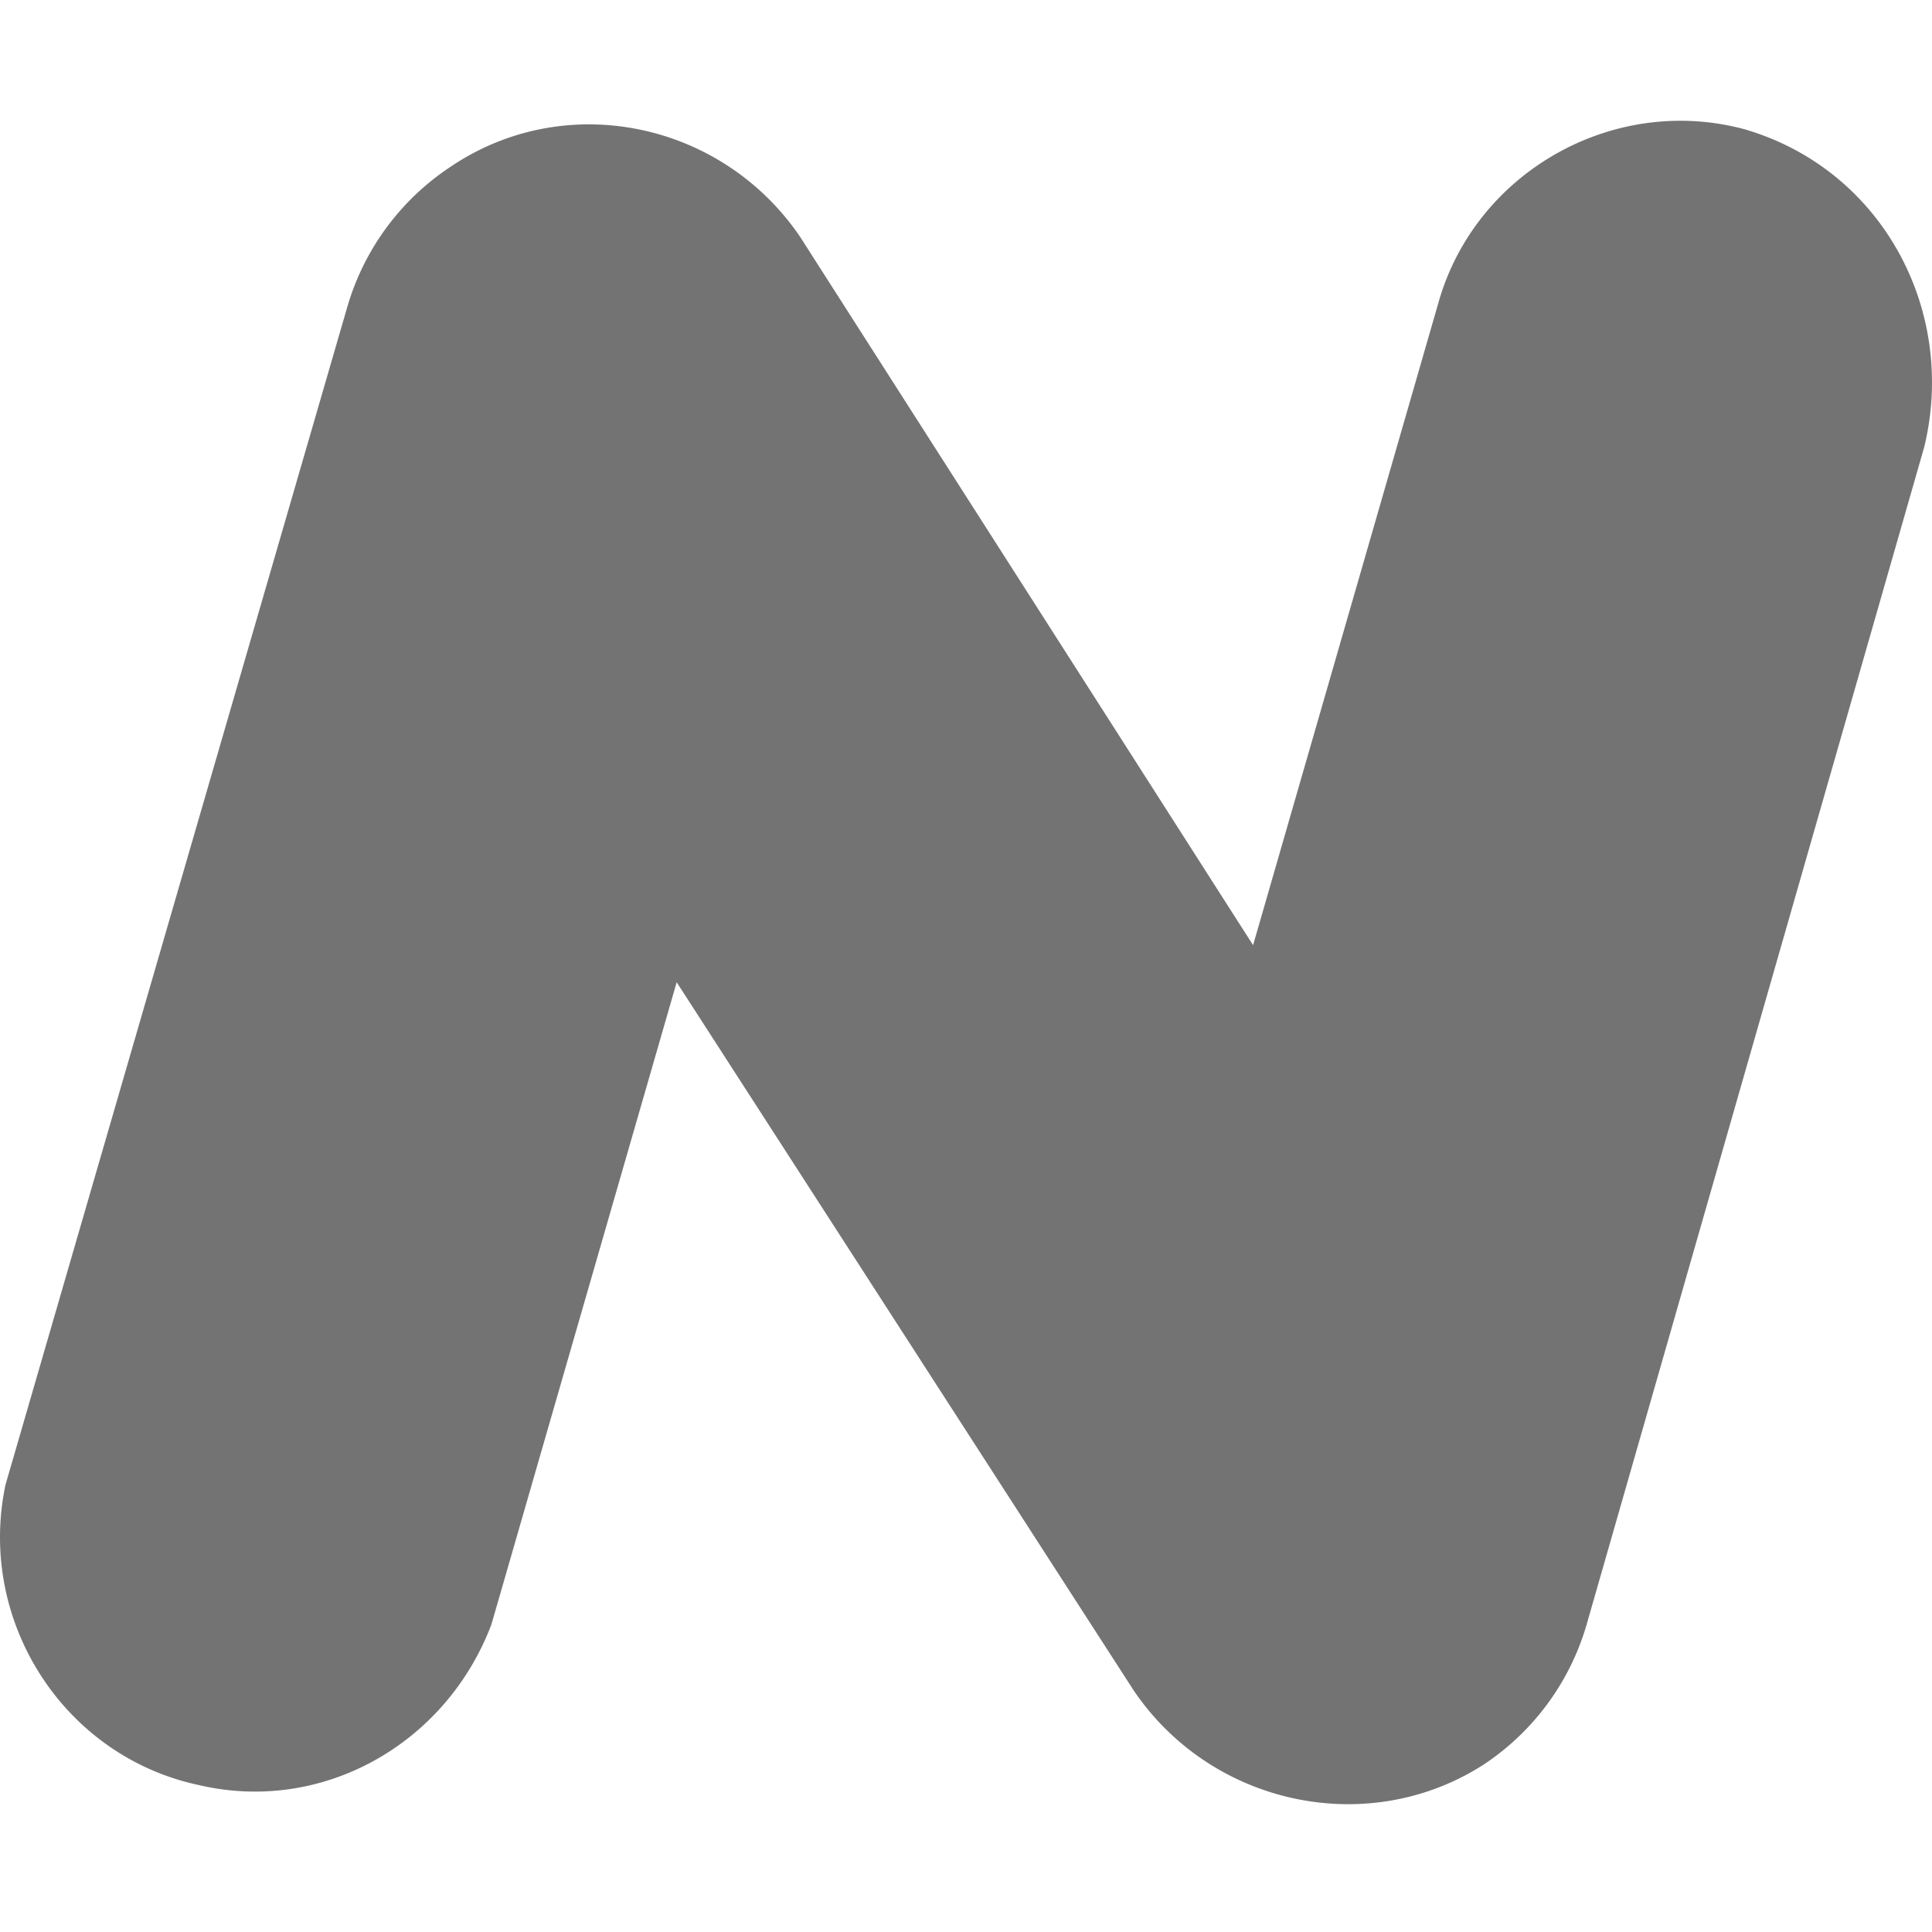
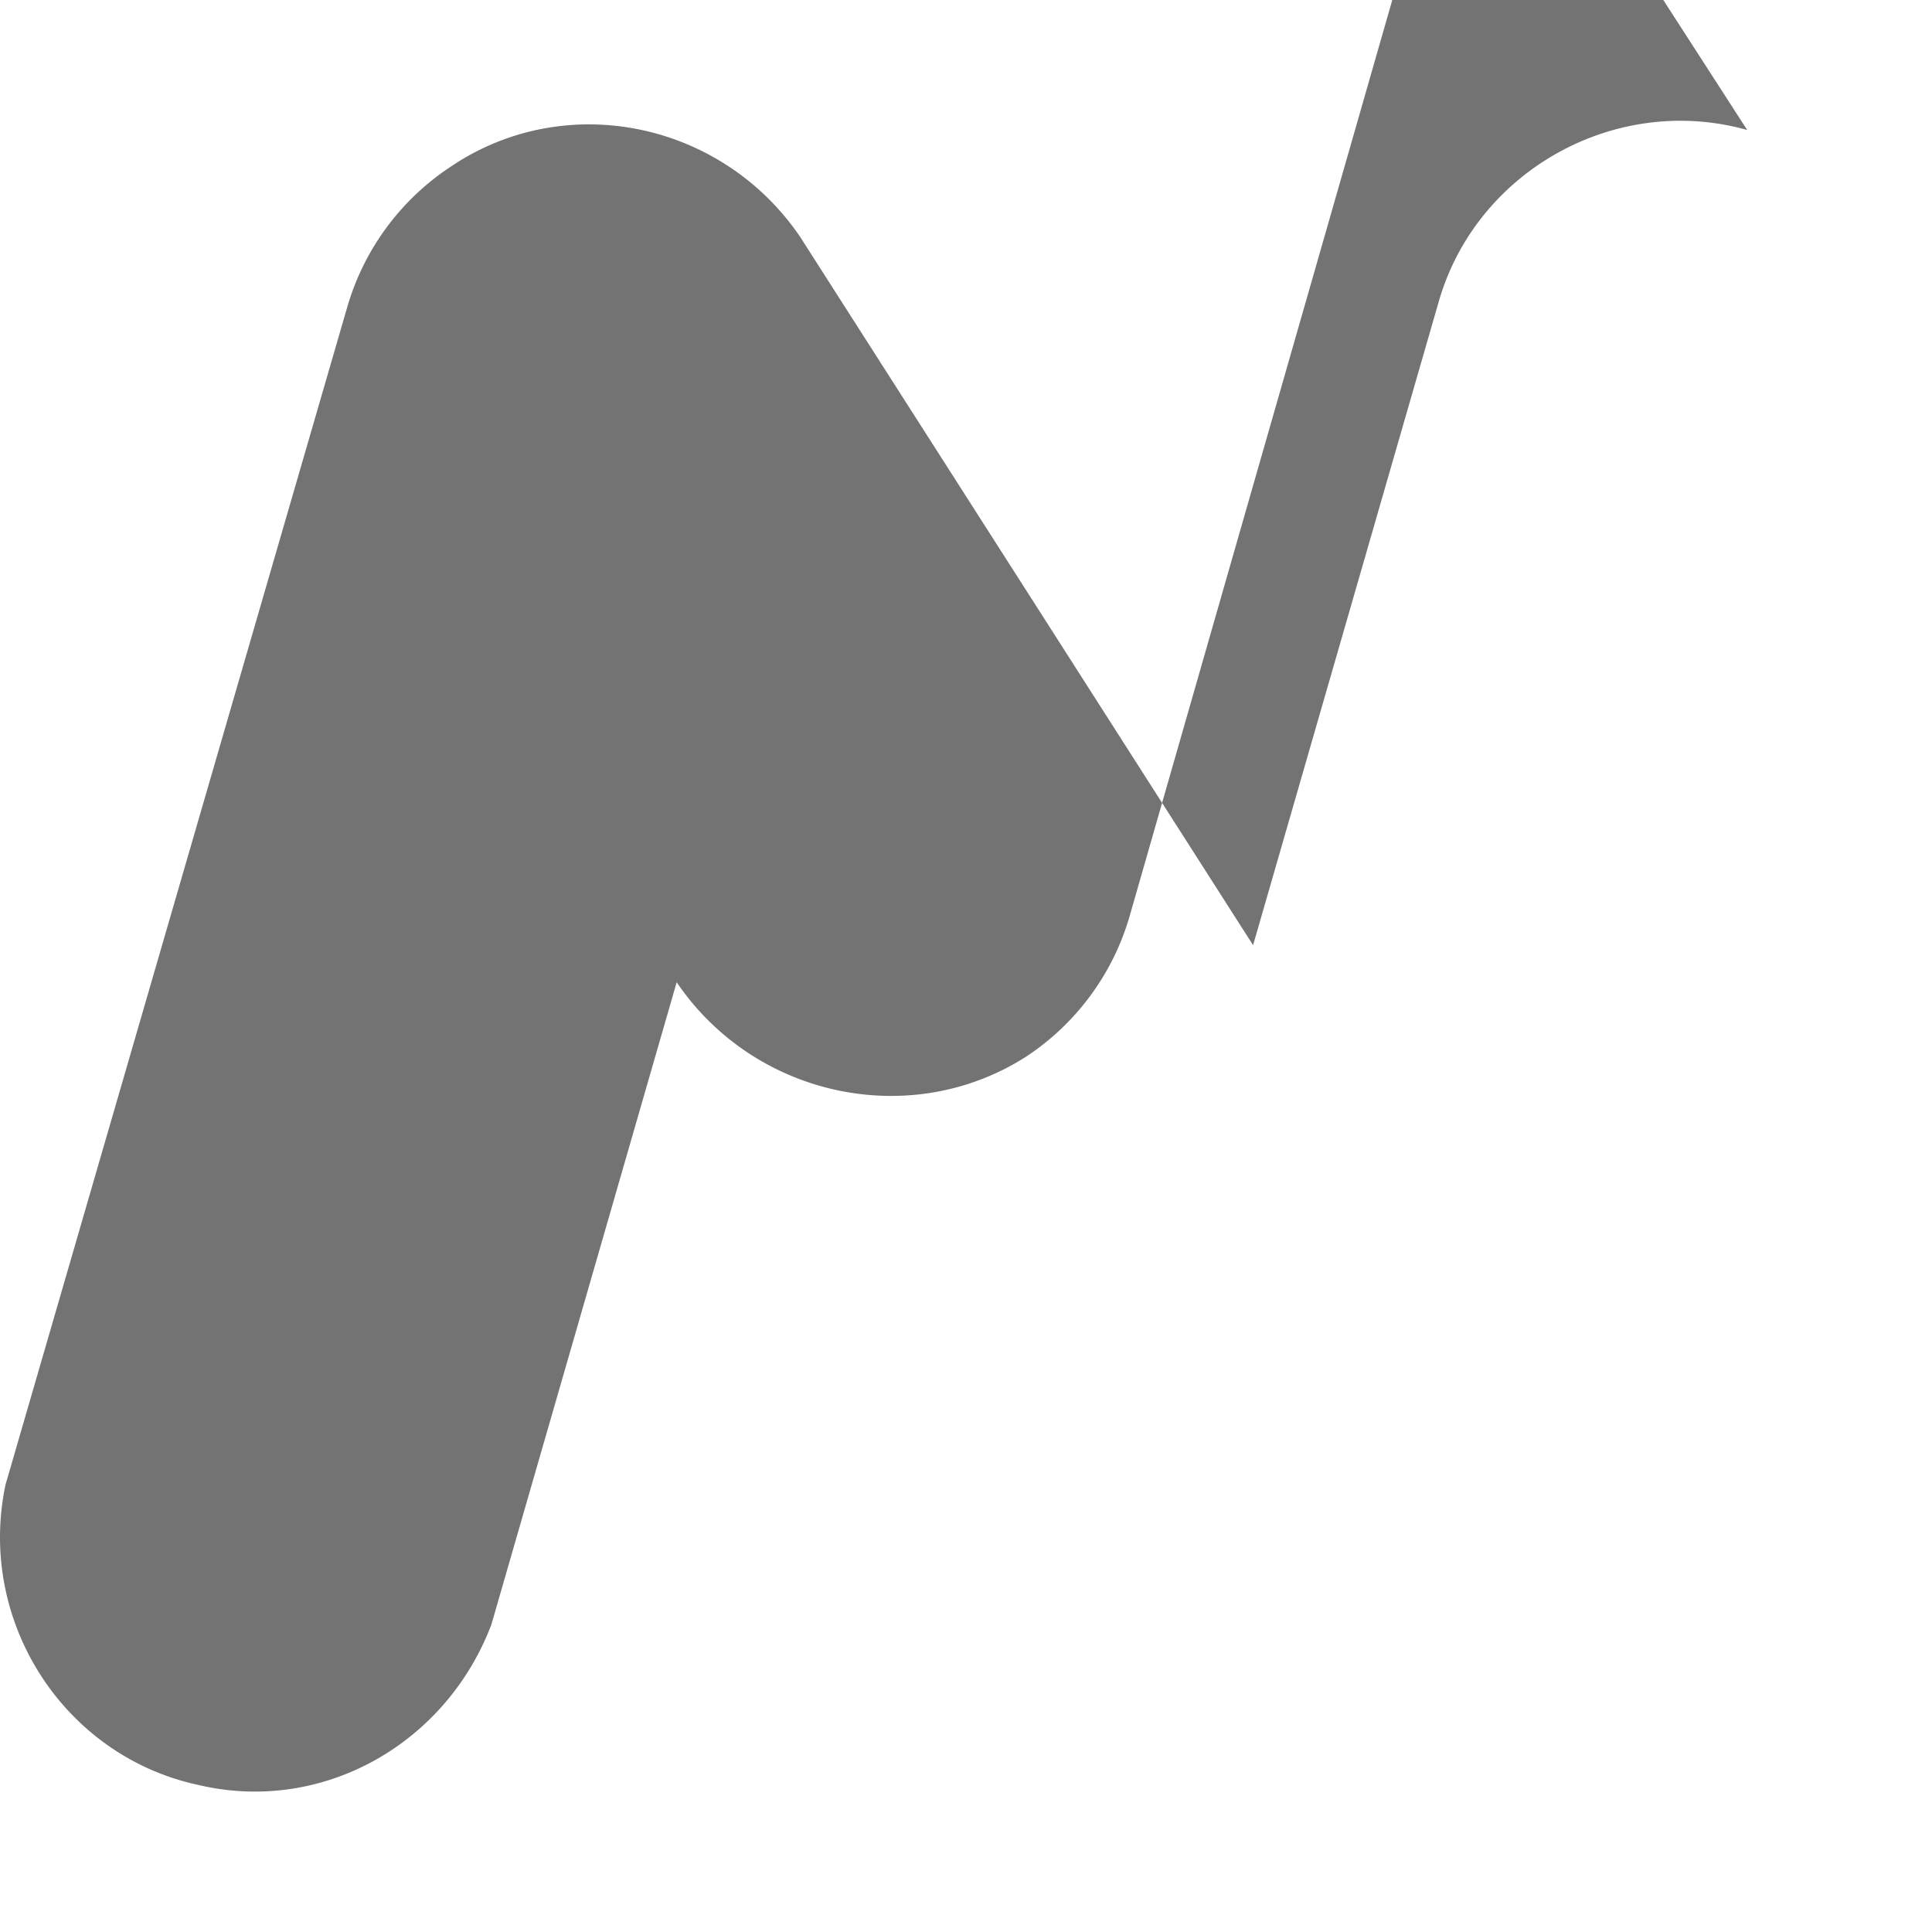
<svg xmlns="http://www.w3.org/2000/svg" width="32" height="32" fill="none">
-   <path fill="#737373" d="M28.939 2.153c-2.183-.614-4.501.681-5.115 2.864l-3.069 10.638-7.501-11.73c-1.296-1.909-3.888-2.454-5.797-1.159a4.177 4.177 0 0 0-1.705 2.319L.092 24.589c-.478 2.25.955 4.501 3.205 4.978 2.046.478 4.092-.682 4.842-2.66l3.069-10.638L18.778 28c1.295 1.91 3.887 2.455 5.796 1.227a4.176 4.176 0 0 0 1.705-2.318l5.592-19.504c.546-2.25-.682-4.57-2.932-5.251Z" />
+   <path fill="#737373" d="M28.939 2.153c-2.183-.614-4.501.681-5.115 2.864l-3.069 10.638-7.501-11.73c-1.296-1.909-3.888-2.454-5.797-1.159a4.177 4.177 0 0 0-1.705 2.319L.092 24.589c-.478 2.25.955 4.501 3.205 4.978 2.046.478 4.092-.682 4.842-2.66l3.069-10.638c1.295 1.91 3.887 2.455 5.796 1.227a4.176 4.176 0 0 0 1.705-2.318l5.592-19.504c.546-2.25-.682-4.57-2.932-5.251Z" />
</svg>